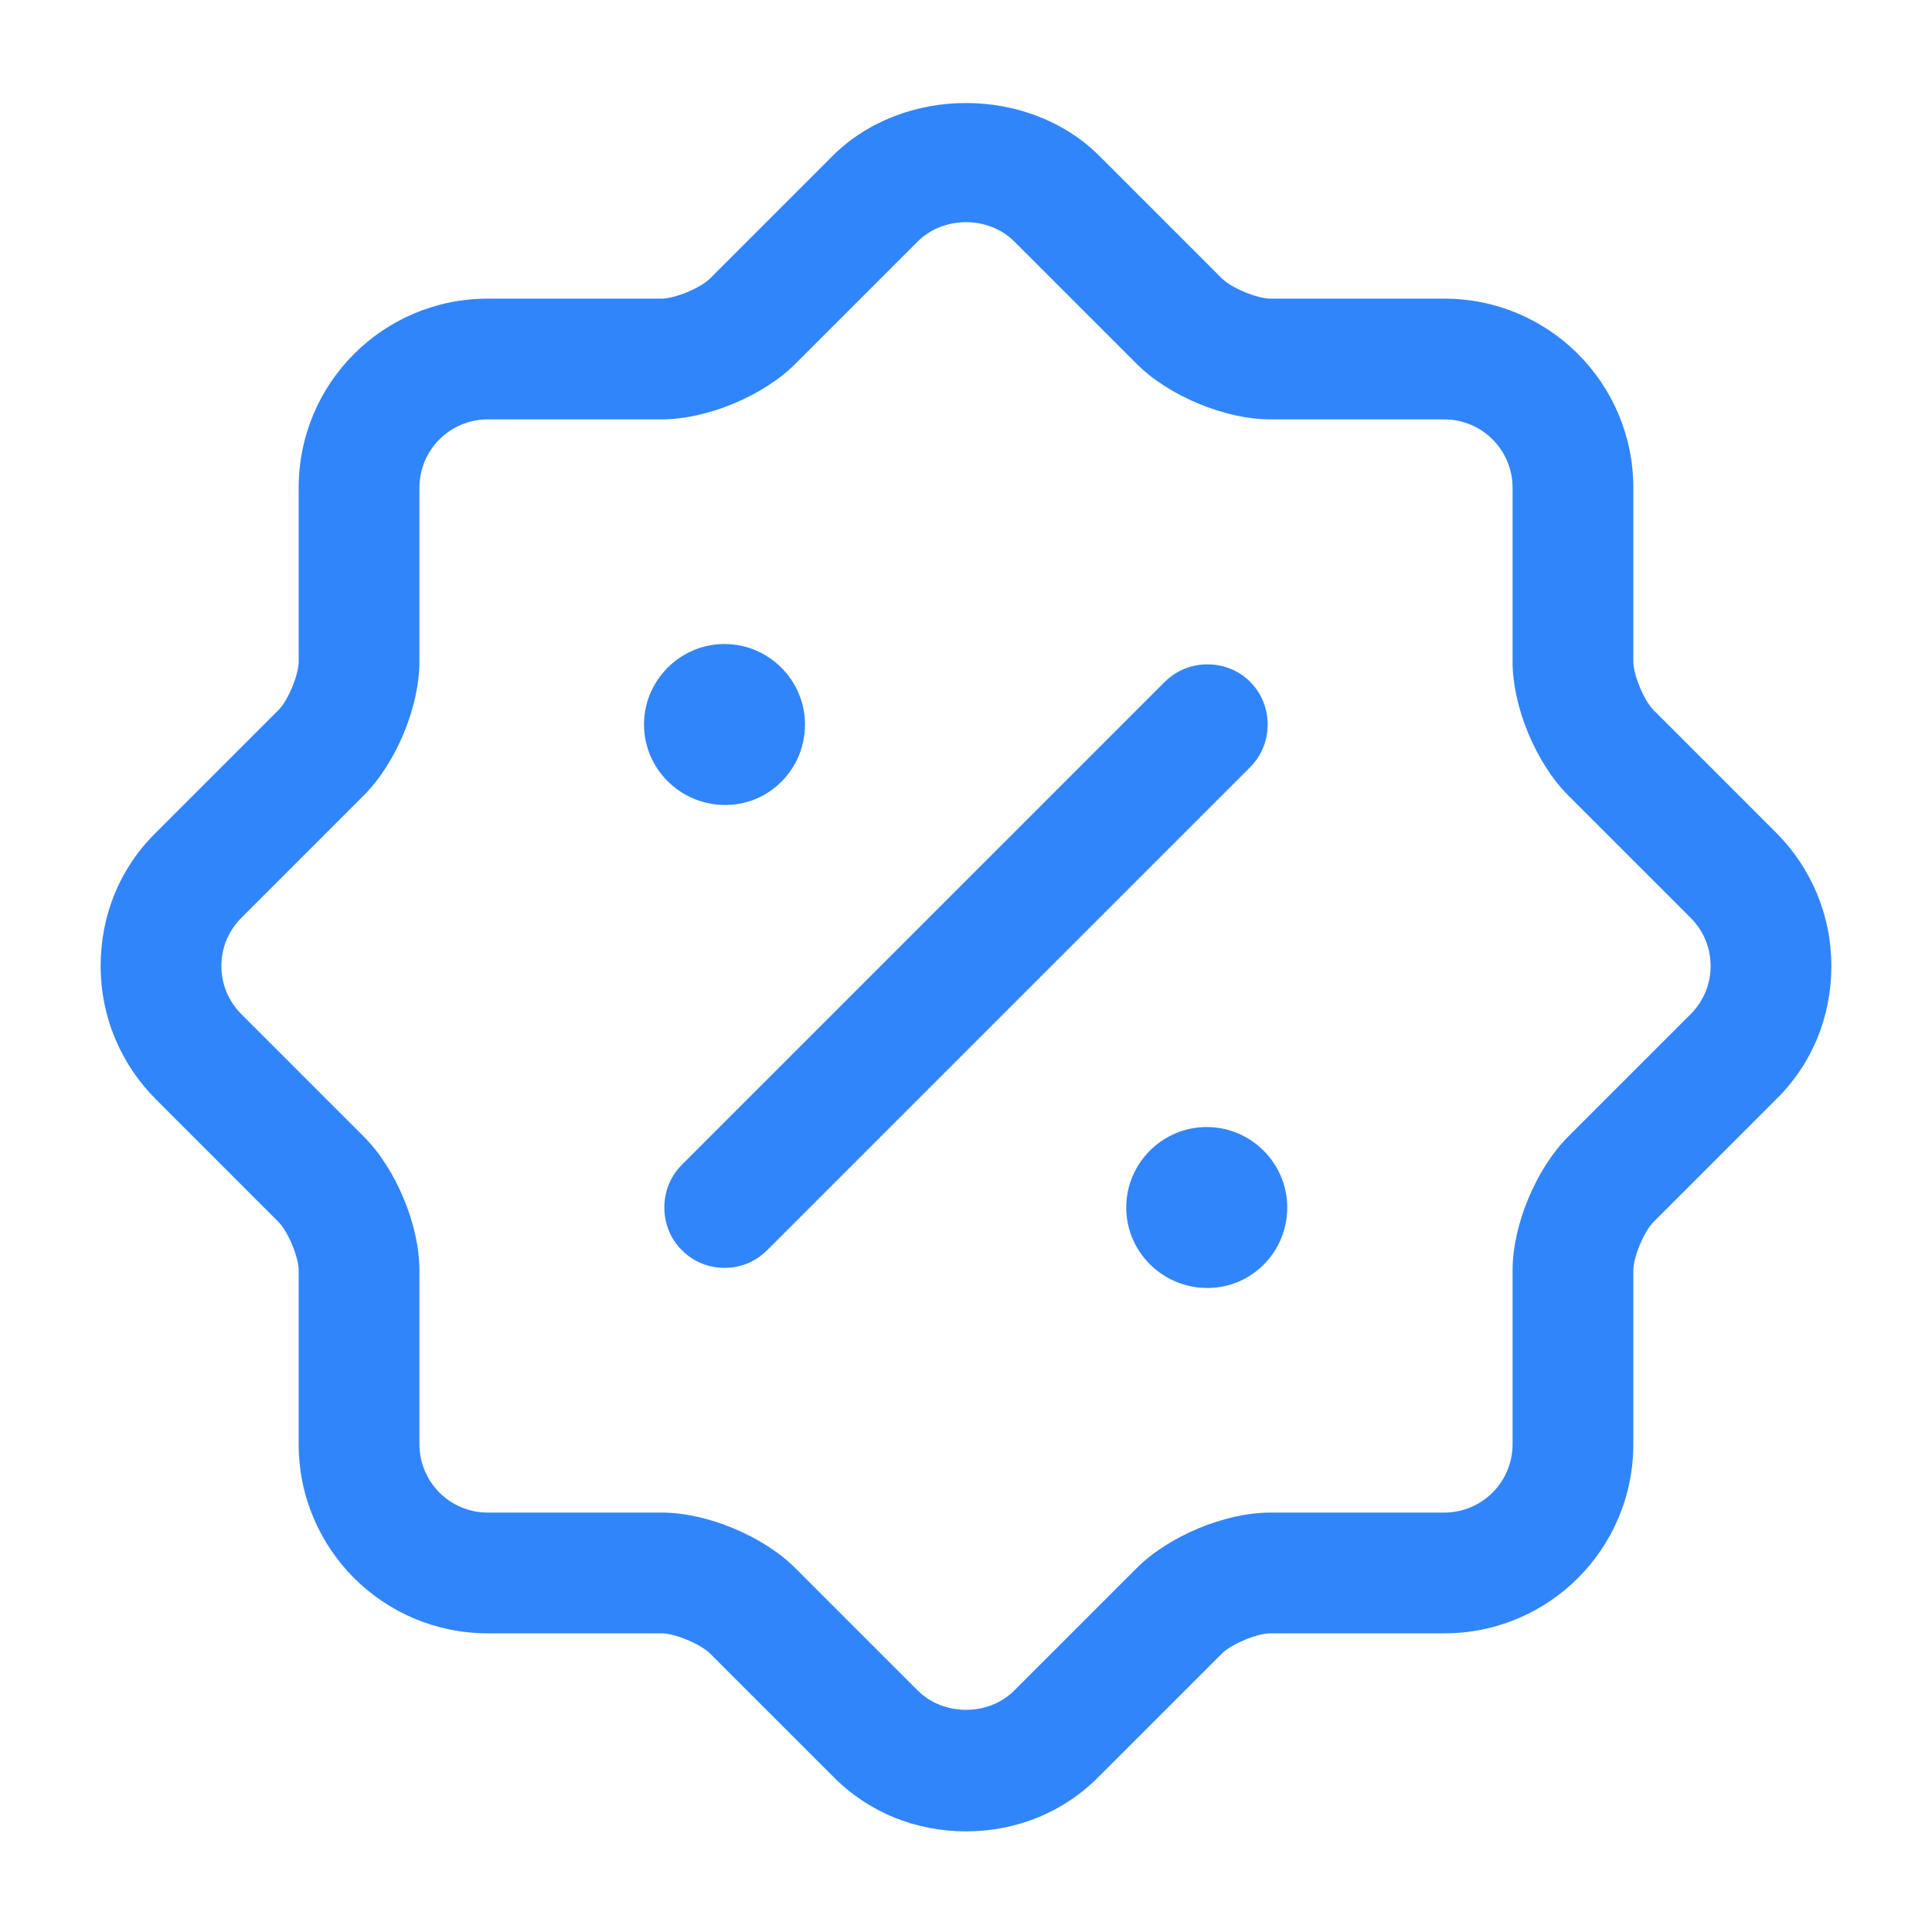
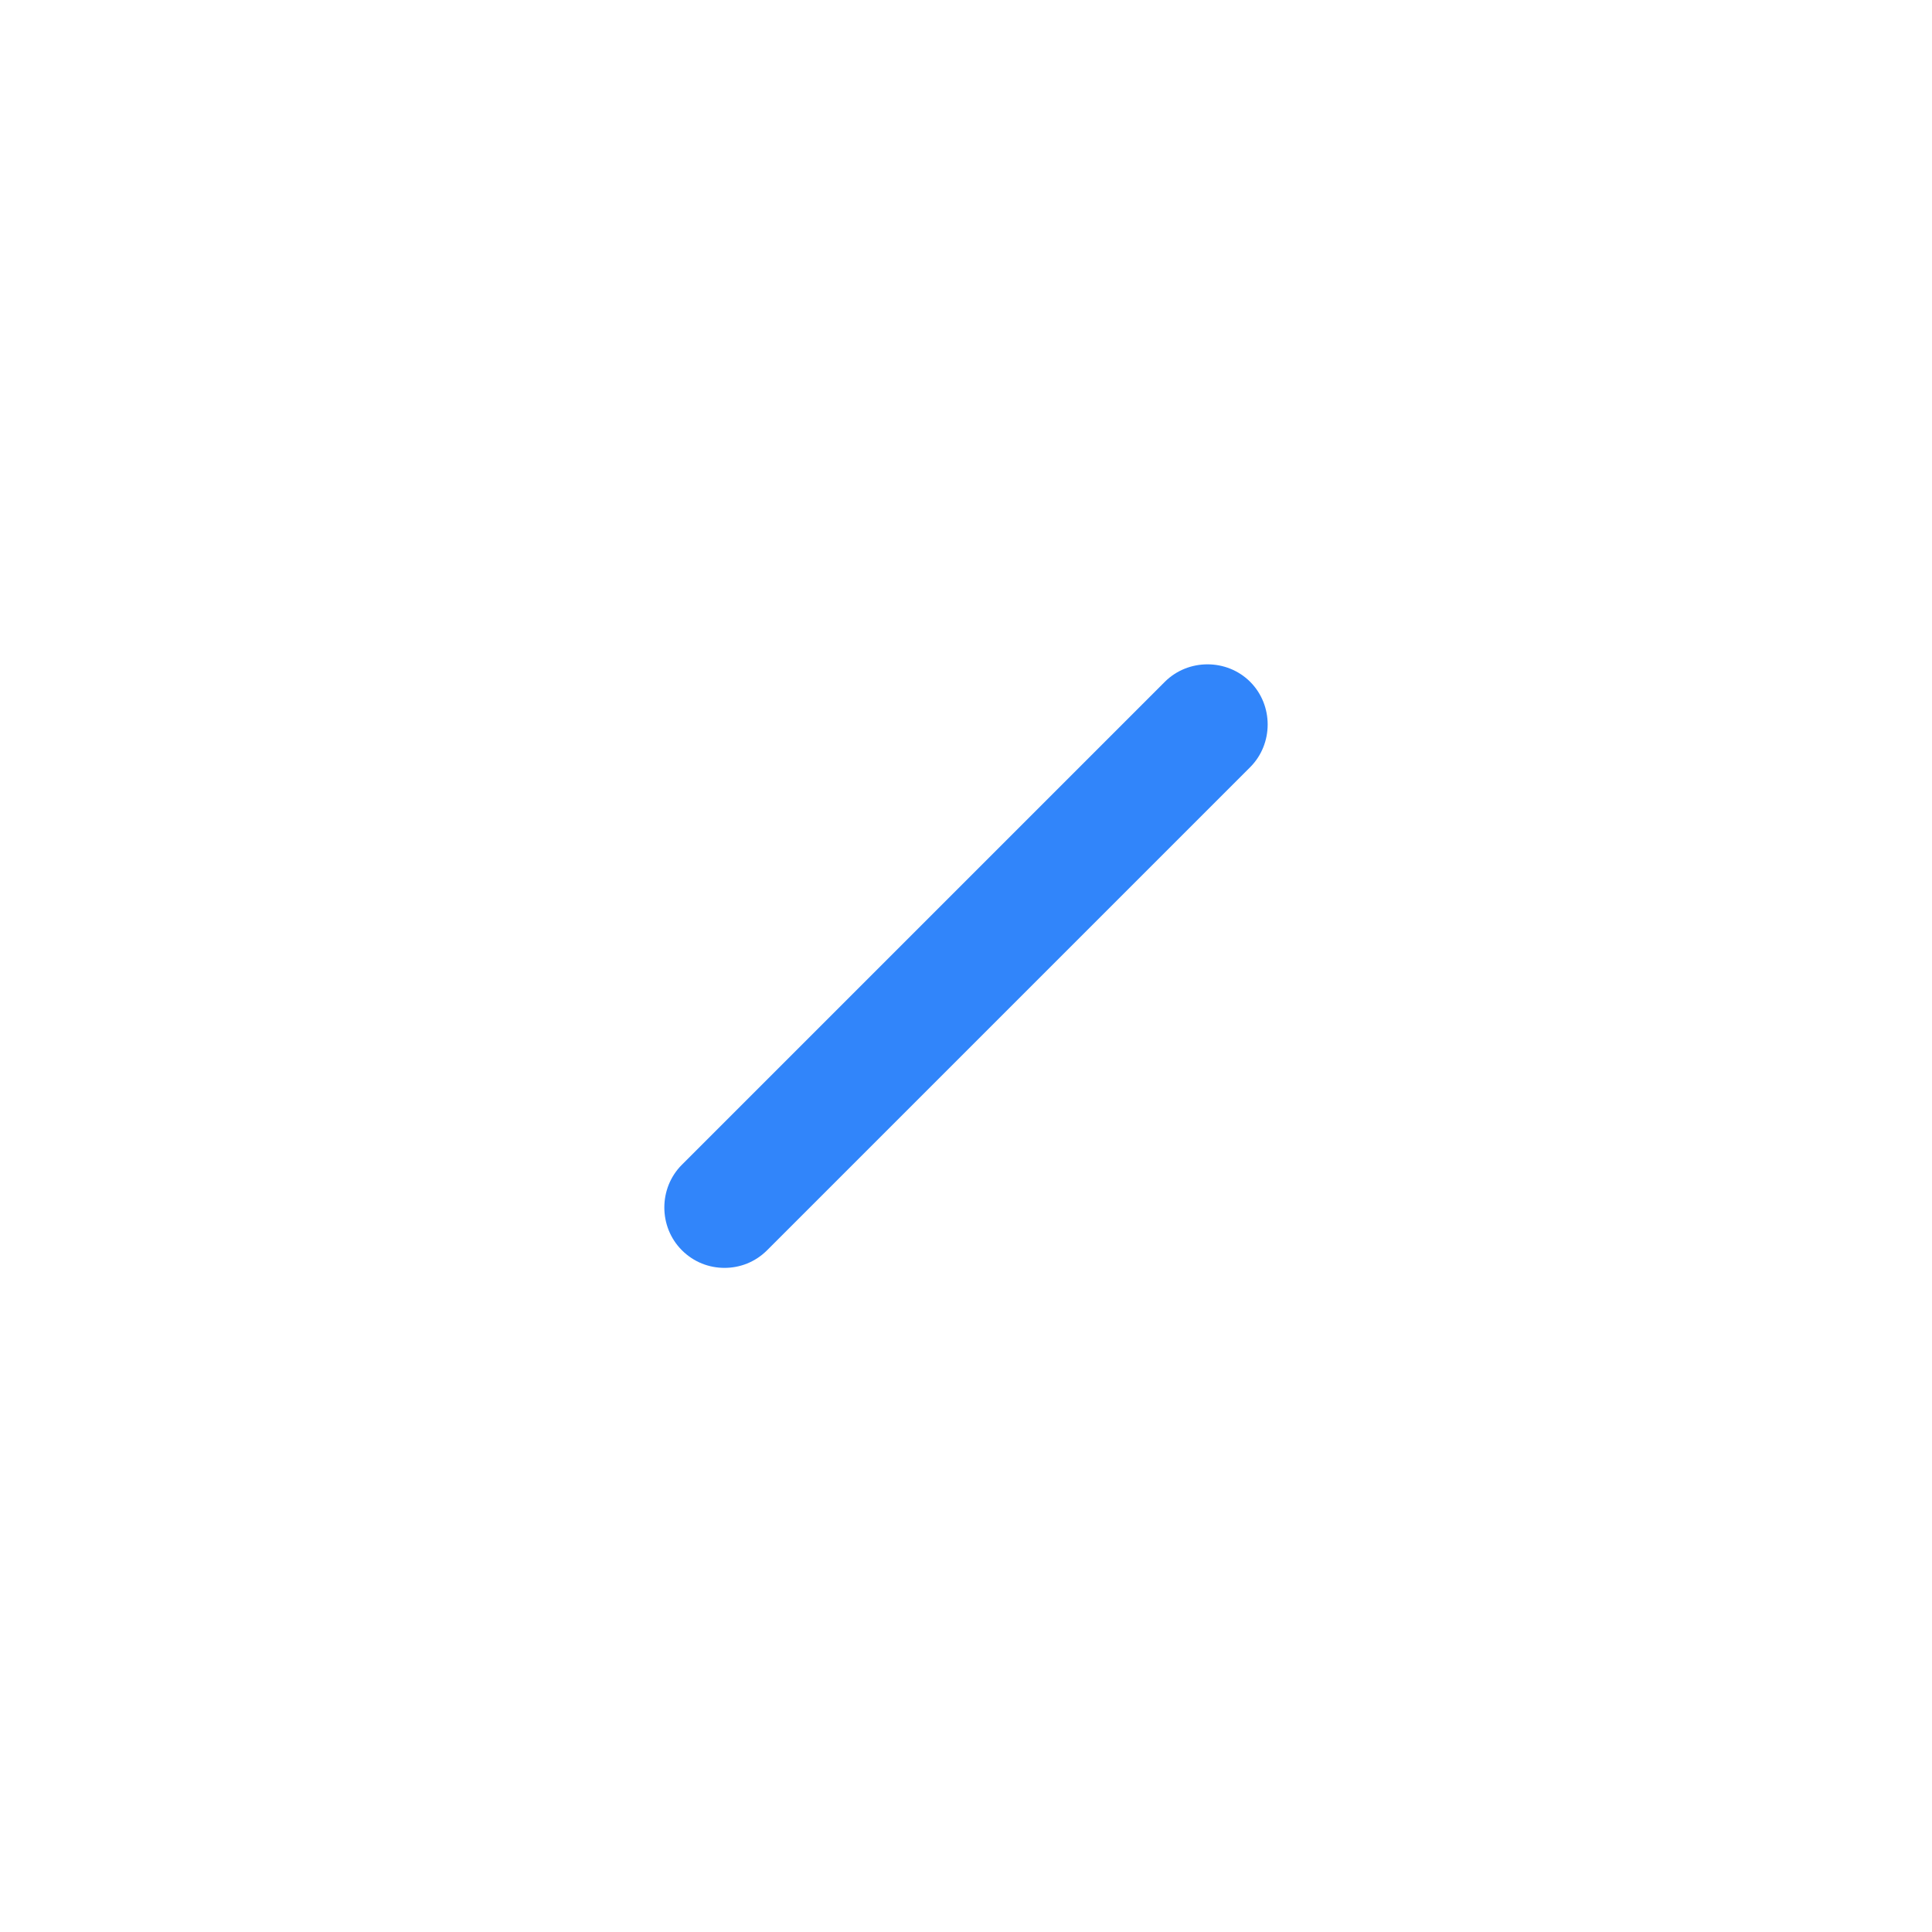
<svg xmlns="http://www.w3.org/2000/svg" width="44" height="44" viewBox="0 0 44 44" fill="none">
-   <path d="M22 41.708C20.845 41.708 19.763 41.268 18.957 40.443L16.17 37.657C15.95 37.437 15.363 37.198 15.07 37.198H11.11C8.727 37.198 6.802 35.273 6.802 32.89V28.93C6.802 28.637 6.563 28.05 6.343 27.83L3.557 25.043C2.75 24.237 2.292 23.155 2.292 22C2.292 20.845 2.732 19.763 3.557 18.956L6.343 16.17C6.563 15.95 6.802 15.363 6.802 15.07V11.11C6.802 8.727 8.727 6.801 11.11 6.801H15.07C15.363 6.801 15.95 6.563 16.17 6.343L18.957 3.556C20.57 1.943 23.43 1.943 25.043 3.556L27.83 6.343C28.05 6.563 28.637 6.801 28.93 6.801H32.89C35.273 6.801 37.198 8.727 37.198 11.11V15.07C37.198 15.363 37.437 15.95 37.657 16.17L40.443 18.956C41.25 19.763 41.708 20.845 41.708 22C41.708 23.155 41.268 24.237 40.443 25.043L37.657 27.83C37.437 28.05 37.198 28.637 37.198 28.93V32.89C37.198 35.273 35.273 37.198 32.89 37.198H28.93C28.637 37.198 28.05 37.437 27.83 37.657L25.043 40.443C24.237 41.268 23.155 41.708 22 41.708ZM8.287 25.887C9.02 26.62 9.552 27.903 9.552 28.93V32.89C9.552 33.751 10.248 34.448 11.11 34.448H15.07C16.097 34.448 17.38 34.98 18.113 35.713L20.9 38.5C21.487 39.087 22.513 39.087 23.1 38.5L25.887 35.713C26.62 34.98 27.903 34.448 28.93 34.448H32.89C33.752 34.448 34.448 33.751 34.448 32.89V28.93C34.448 27.903 34.98 26.62 35.713 25.887L38.5 23.1C38.793 22.806 38.958 22.422 38.958 22C38.958 21.578 38.793 21.193 38.5 20.9L35.713 18.113C34.98 17.38 34.448 16.096 34.448 15.07V11.11C34.448 10.248 33.752 9.551 32.89 9.551H28.93C27.903 9.551 26.62 9.02 25.887 8.287L23.1 5.5C22.513 4.913 21.487 4.913 20.9 5.5L18.113 8.287C17.38 9.02 16.097 9.551 15.07 9.551H11.11C10.248 9.551 9.552 10.248 9.552 11.11V15.07C9.552 16.096 9.02 17.38 8.287 18.113L5.5 20.9C5.207 21.193 5.042 21.578 5.042 22C5.042 22.422 5.207 22.806 5.5 23.1L8.287 25.887Z" fill="#3185FA" />
-   <path d="M27.5 29.333C26.474 29.333 25.649 28.508 25.649 27.5C25.649 26.492 26.474 25.667 27.482 25.667C28.491 25.667 29.316 26.492 29.316 27.5C29.316 28.508 28.509 29.333 27.5 29.333Z" fill="#3185FA" />
-   <path d="M16.518 18.333C15.492 18.333 14.667 17.508 14.667 16.5C14.667 15.492 15.492 14.667 16.5 14.667C17.508 14.667 18.333 15.492 18.333 16.5C18.333 17.508 17.527 18.333 16.518 18.333Z" fill="#3185FA" />
  <path d="M16.5 28.875C16.152 28.875 15.803 28.747 15.528 28.472C14.997 27.94 14.997 27.06 15.528 26.528L26.528 15.528C27.06 14.997 27.94 14.997 28.472 15.528C29.003 16.06 29.003 16.94 28.472 17.472L17.472 28.472C17.197 28.747 16.848 28.875 16.5 28.875Z" fill="#3185FA" />
</svg>